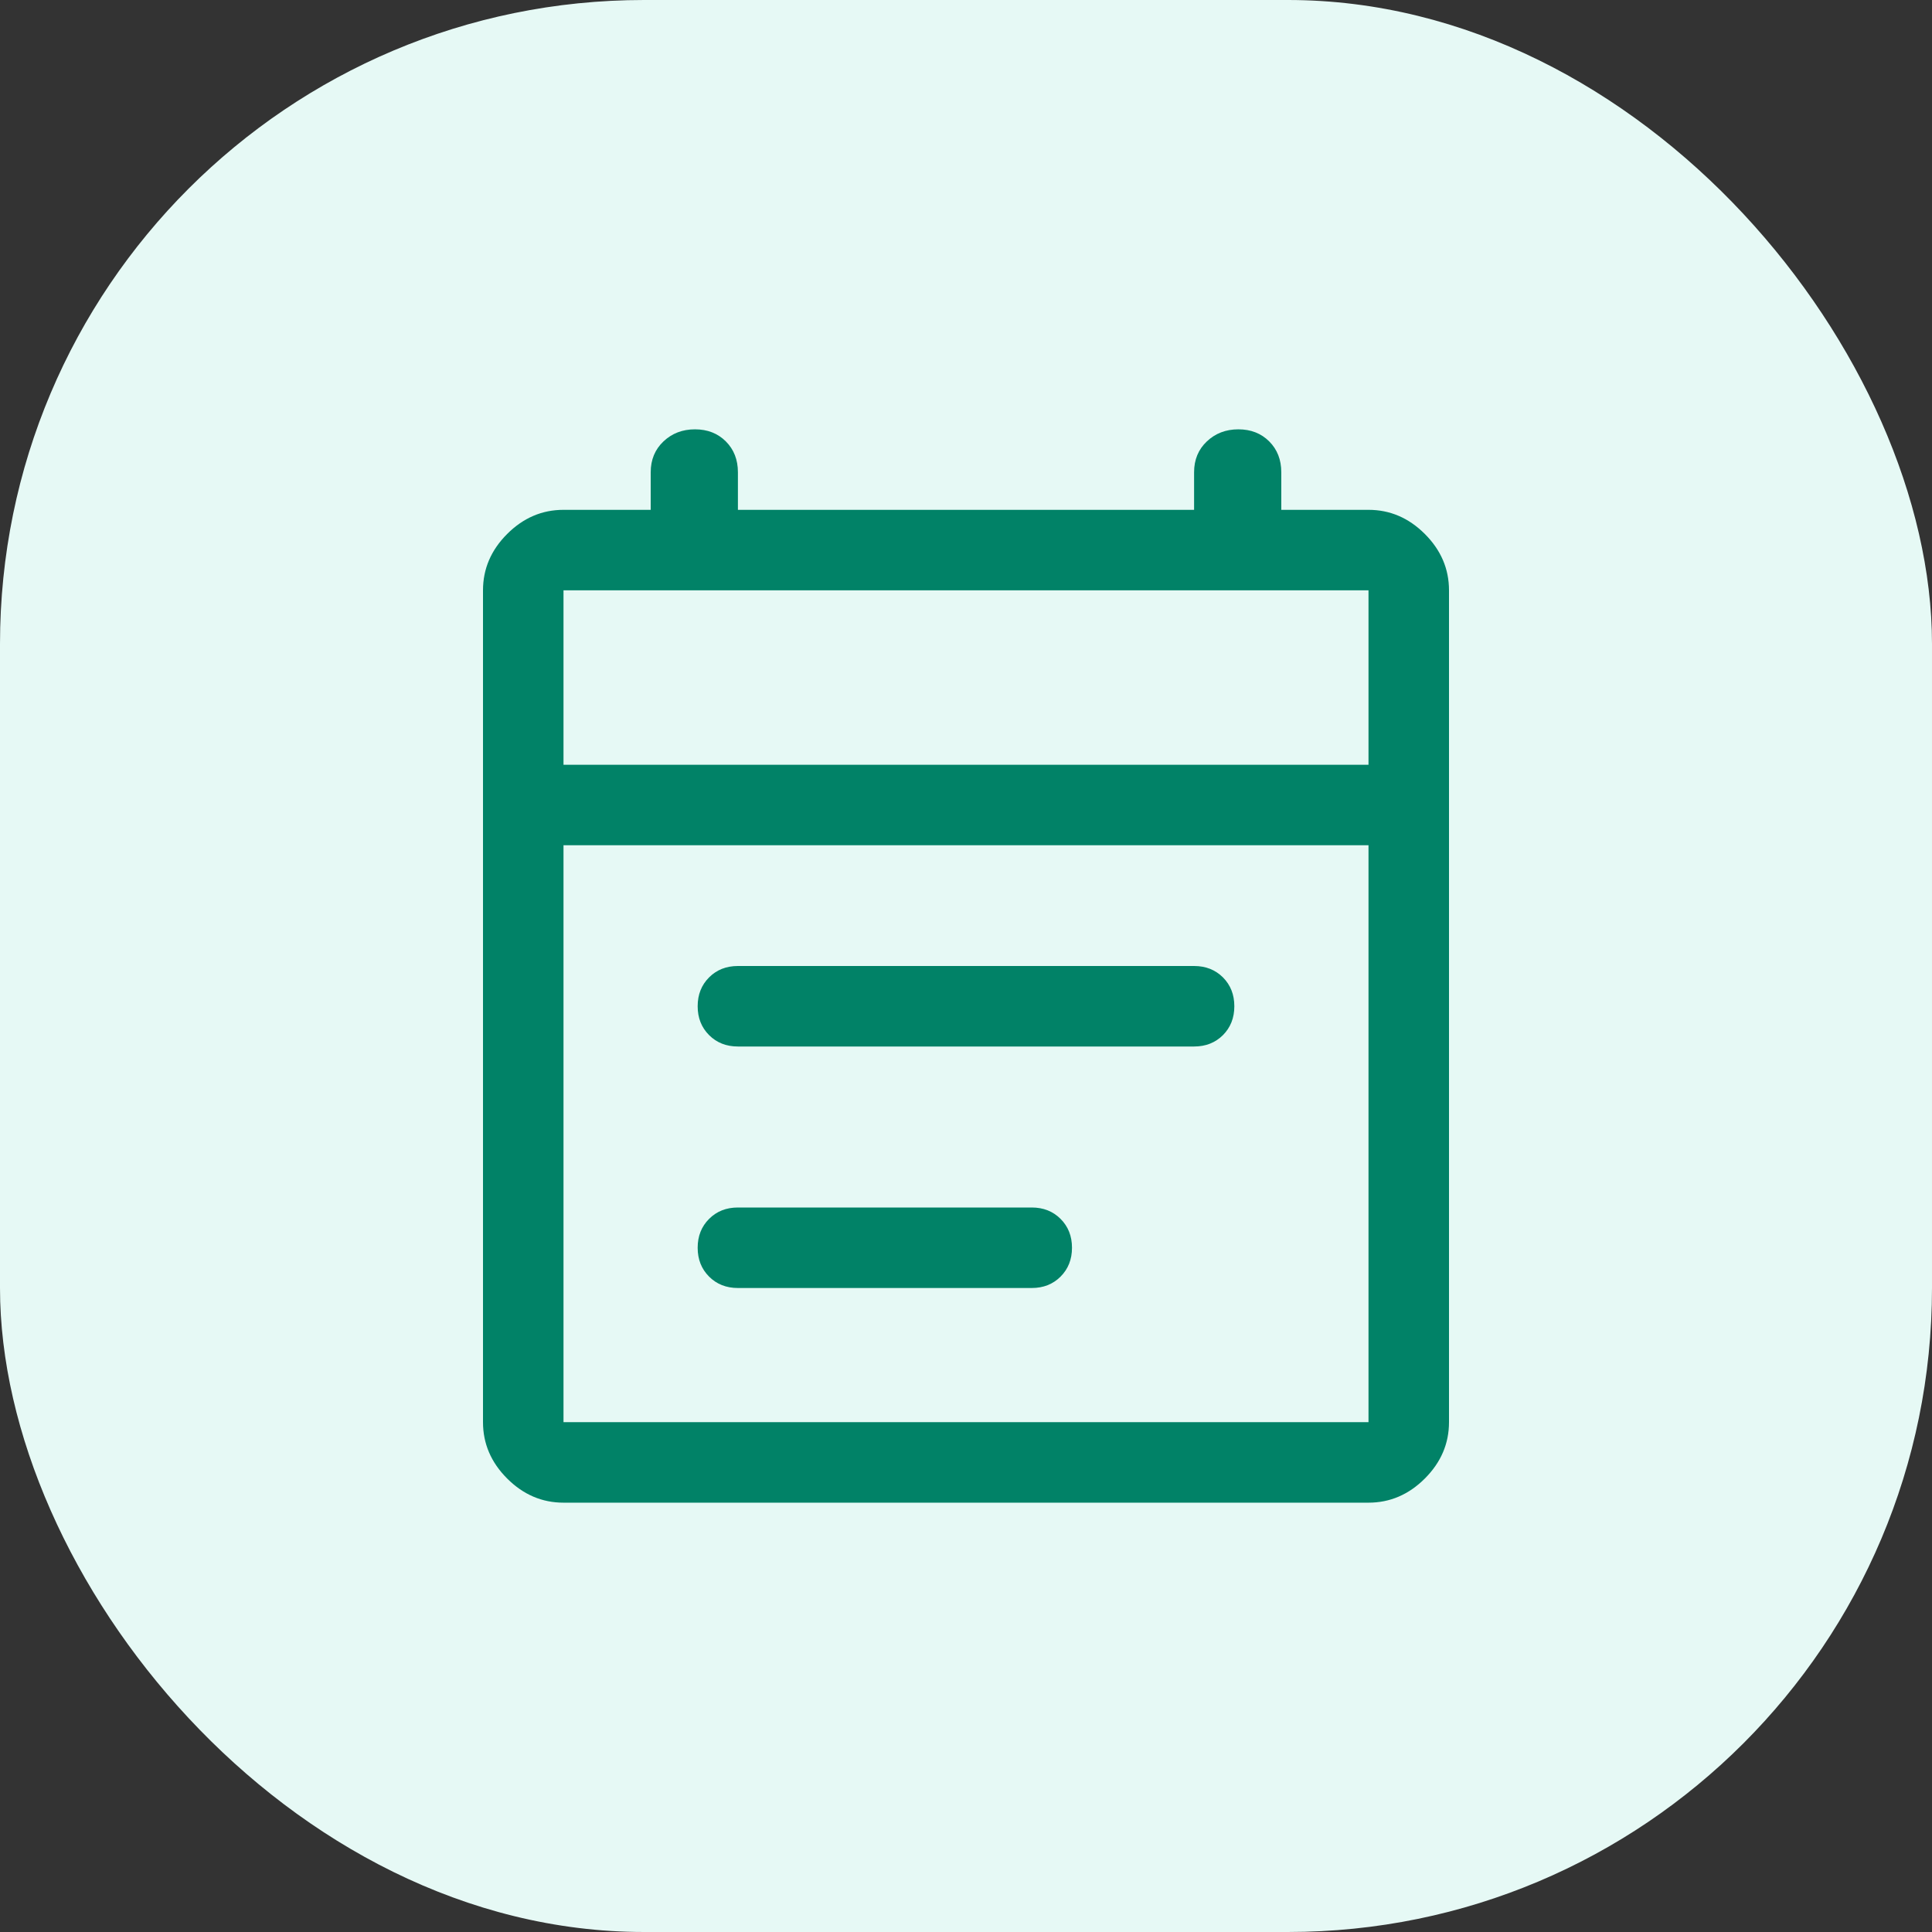
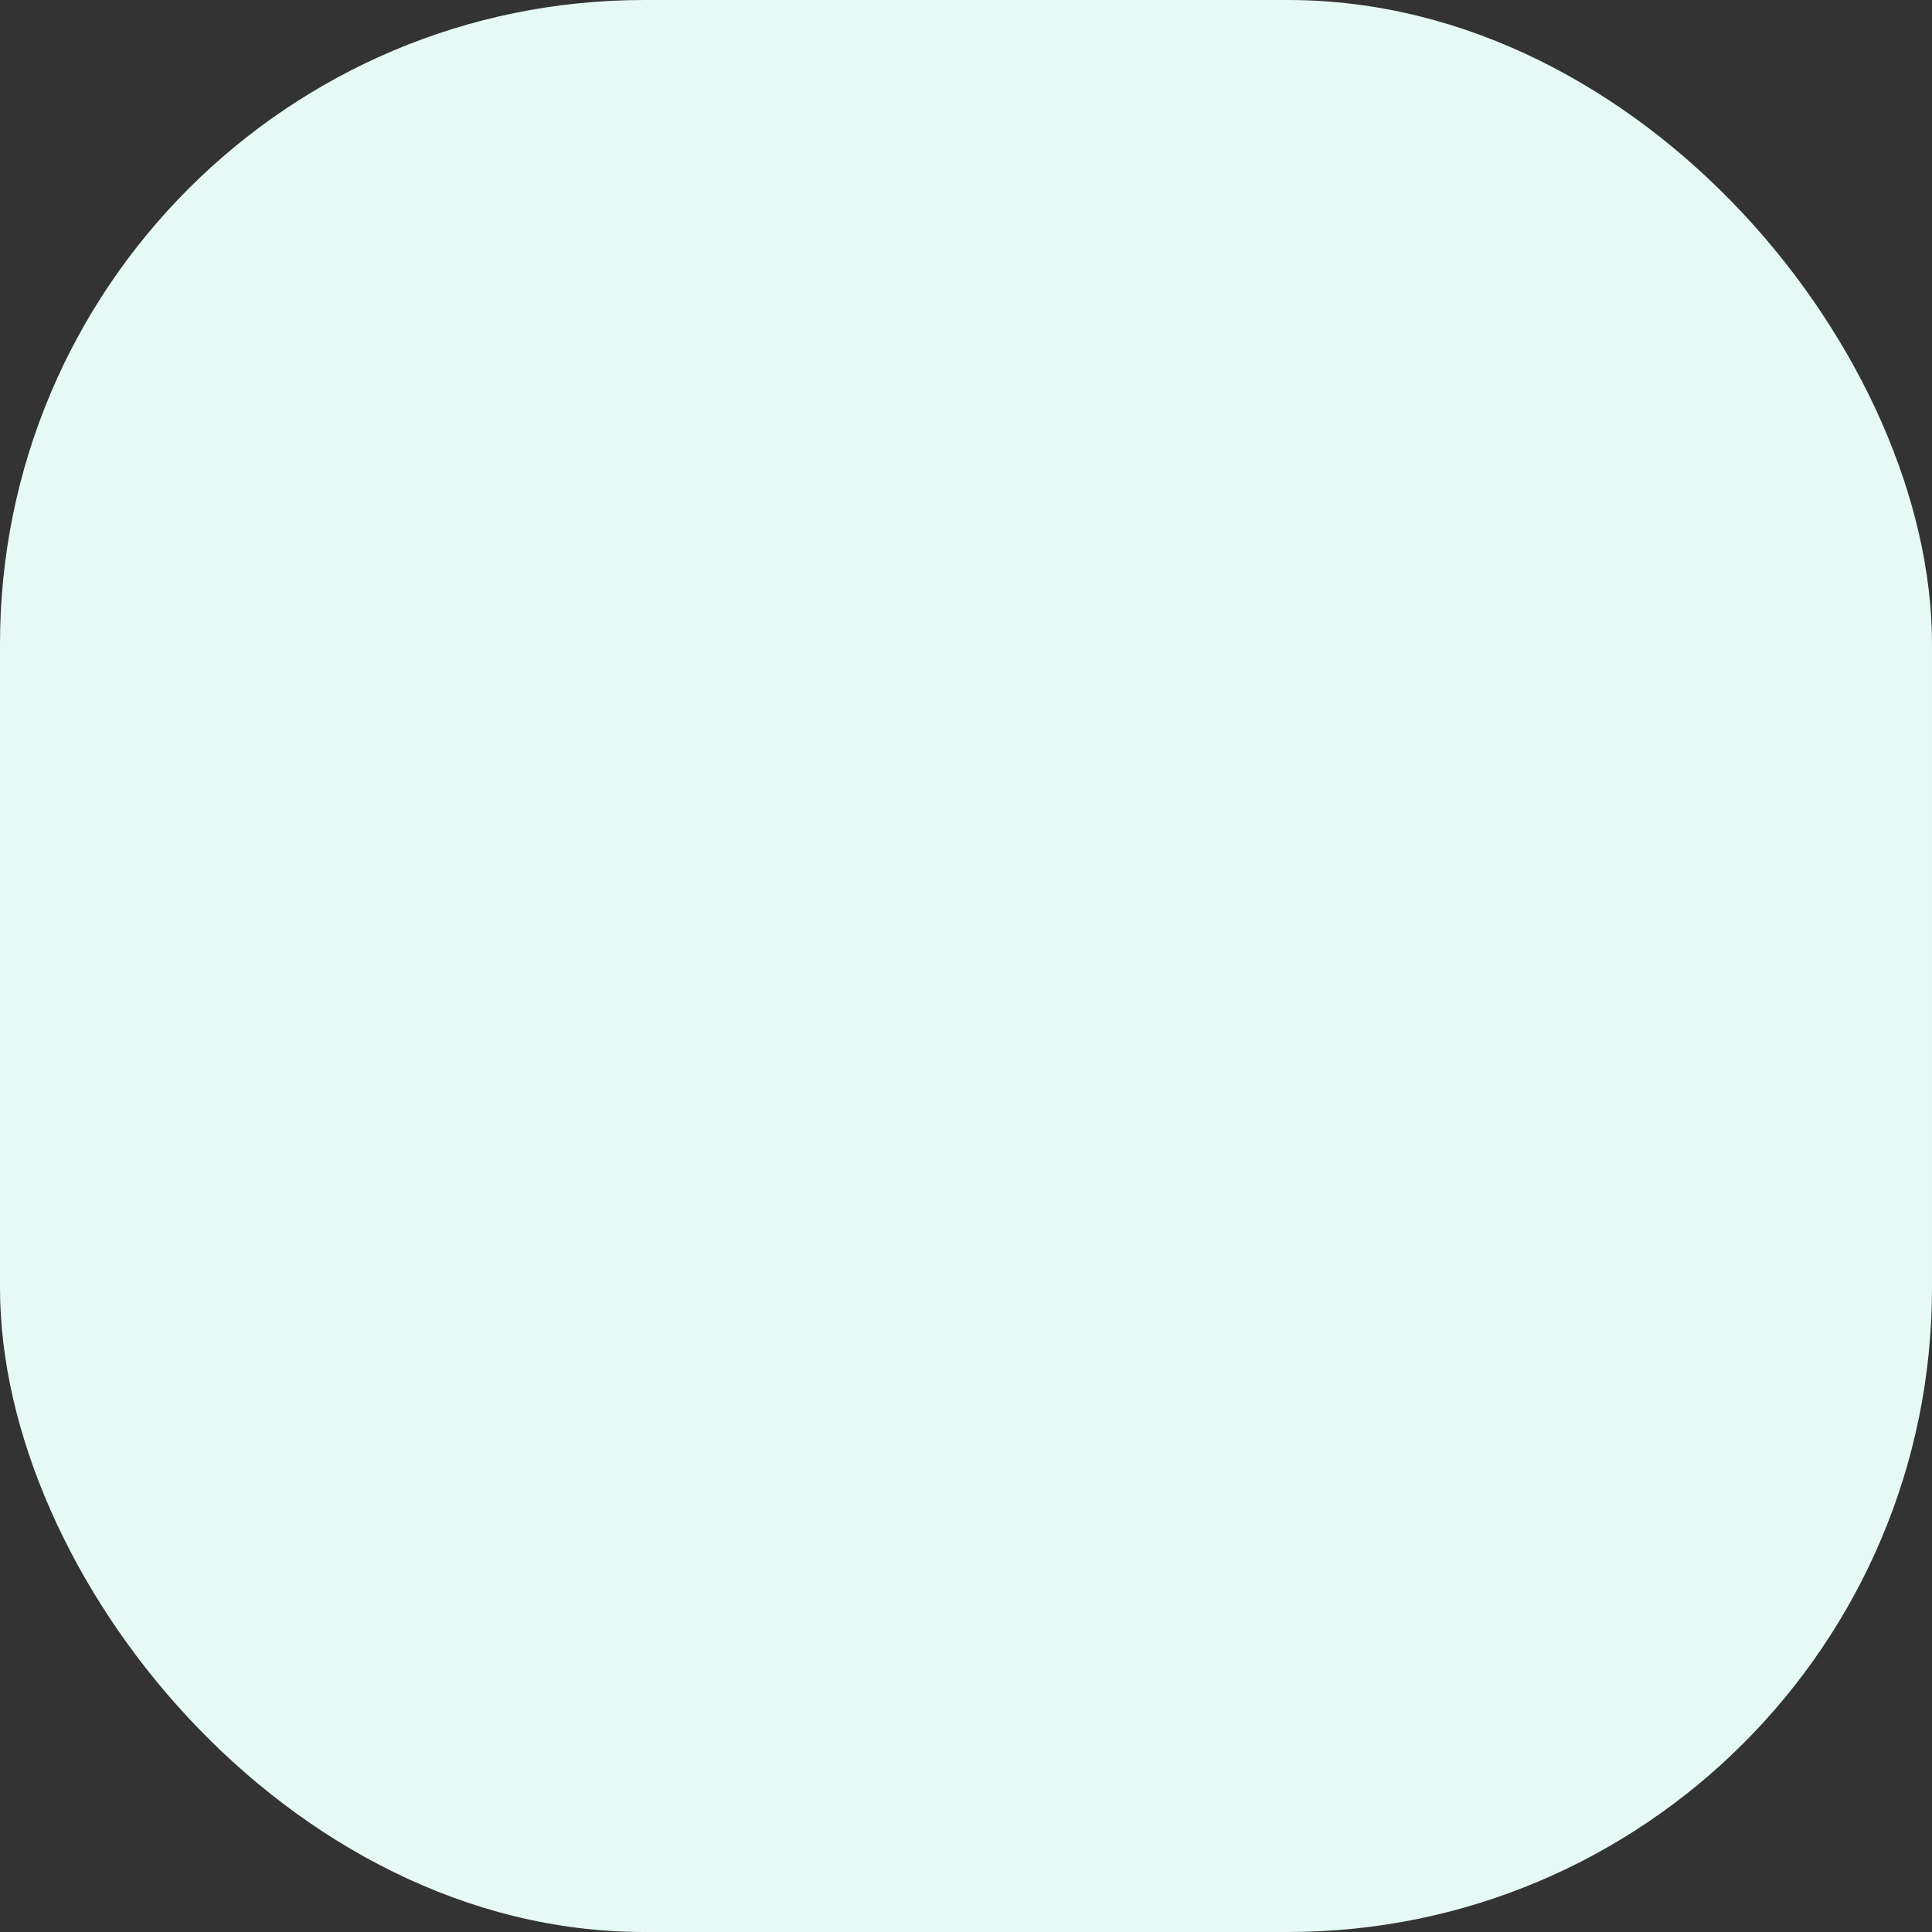
<svg xmlns="http://www.w3.org/2000/svg" width="36" height="36" viewBox="0 0 36 36" fill="none">
  <rect x="0" y="0" width="36" height="36" fill="#333333" stroke="none" />
  <rect width="36" height="36" rx="12" fill="#E6F9F5" />
-   <path d="M13.75 19.5C13.533 19.5 13.354 19.429 13.213 19.288C13.071 19.146 13 18.967 13 18.75C13 18.533 13.071 18.354 13.213 18.212C13.354 18.071 13.533 18 13.75 18H22.25C22.467 18 22.646 18.071 22.788 18.212C22.929 18.354 23 18.533 23 18.75C23 18.967 22.929 19.146 22.788 19.288C22.646 19.429 22.467 19.5 22.25 19.5H13.75ZM13.75 24C13.533 24 13.354 23.929 13.213 23.788C13.071 23.646 13 23.467 13 23.25C13 23.033 13.071 22.854 13.213 22.712C13.354 22.571 13.533 22.5 13.75 22.5H19.225C19.442 22.5 19.621 22.571 19.762 22.712C19.904 22.854 19.975 23.033 19.975 23.25C19.975 23.467 19.904 23.646 19.762 23.788C19.621 23.929 19.442 24 19.225 24H13.75ZM10.5 28C10.1 28 9.75 27.85 9.45 27.55C9.15 27.25 9 26.9 9 26.5V11C9 10.6 9.15 10.25 9.45 9.95C9.75 9.65 10.1 9.5 10.5 9.5H12.125V8.8C12.125 8.567 12.204 8.375 12.363 8.225C12.521 8.075 12.717 8 12.95 8C13.183 8 13.375 8.075 13.525 8.225C13.675 8.375 13.75 8.567 13.75 8.8V9.5H22.25V8.8C22.25 8.567 22.329 8.375 22.488 8.225C22.646 8.075 22.842 8 23.075 8C23.308 8 23.5 8.075 23.65 8.225C23.8 8.375 23.875 8.567 23.875 8.8V9.5H25.5C25.9 9.5 26.25 9.65 26.55 9.95C26.85 10.25 27 10.6 27 11V26.5C27 26.9 26.85 27.25 26.55 27.55C26.25 27.85 25.9 28 25.5 28H10.5ZM10.5 26.5H25.5V15.75H10.5V26.5ZM10.5 14.25H25.5V11H10.5V14.25Z" fill="#018267" />
</svg>